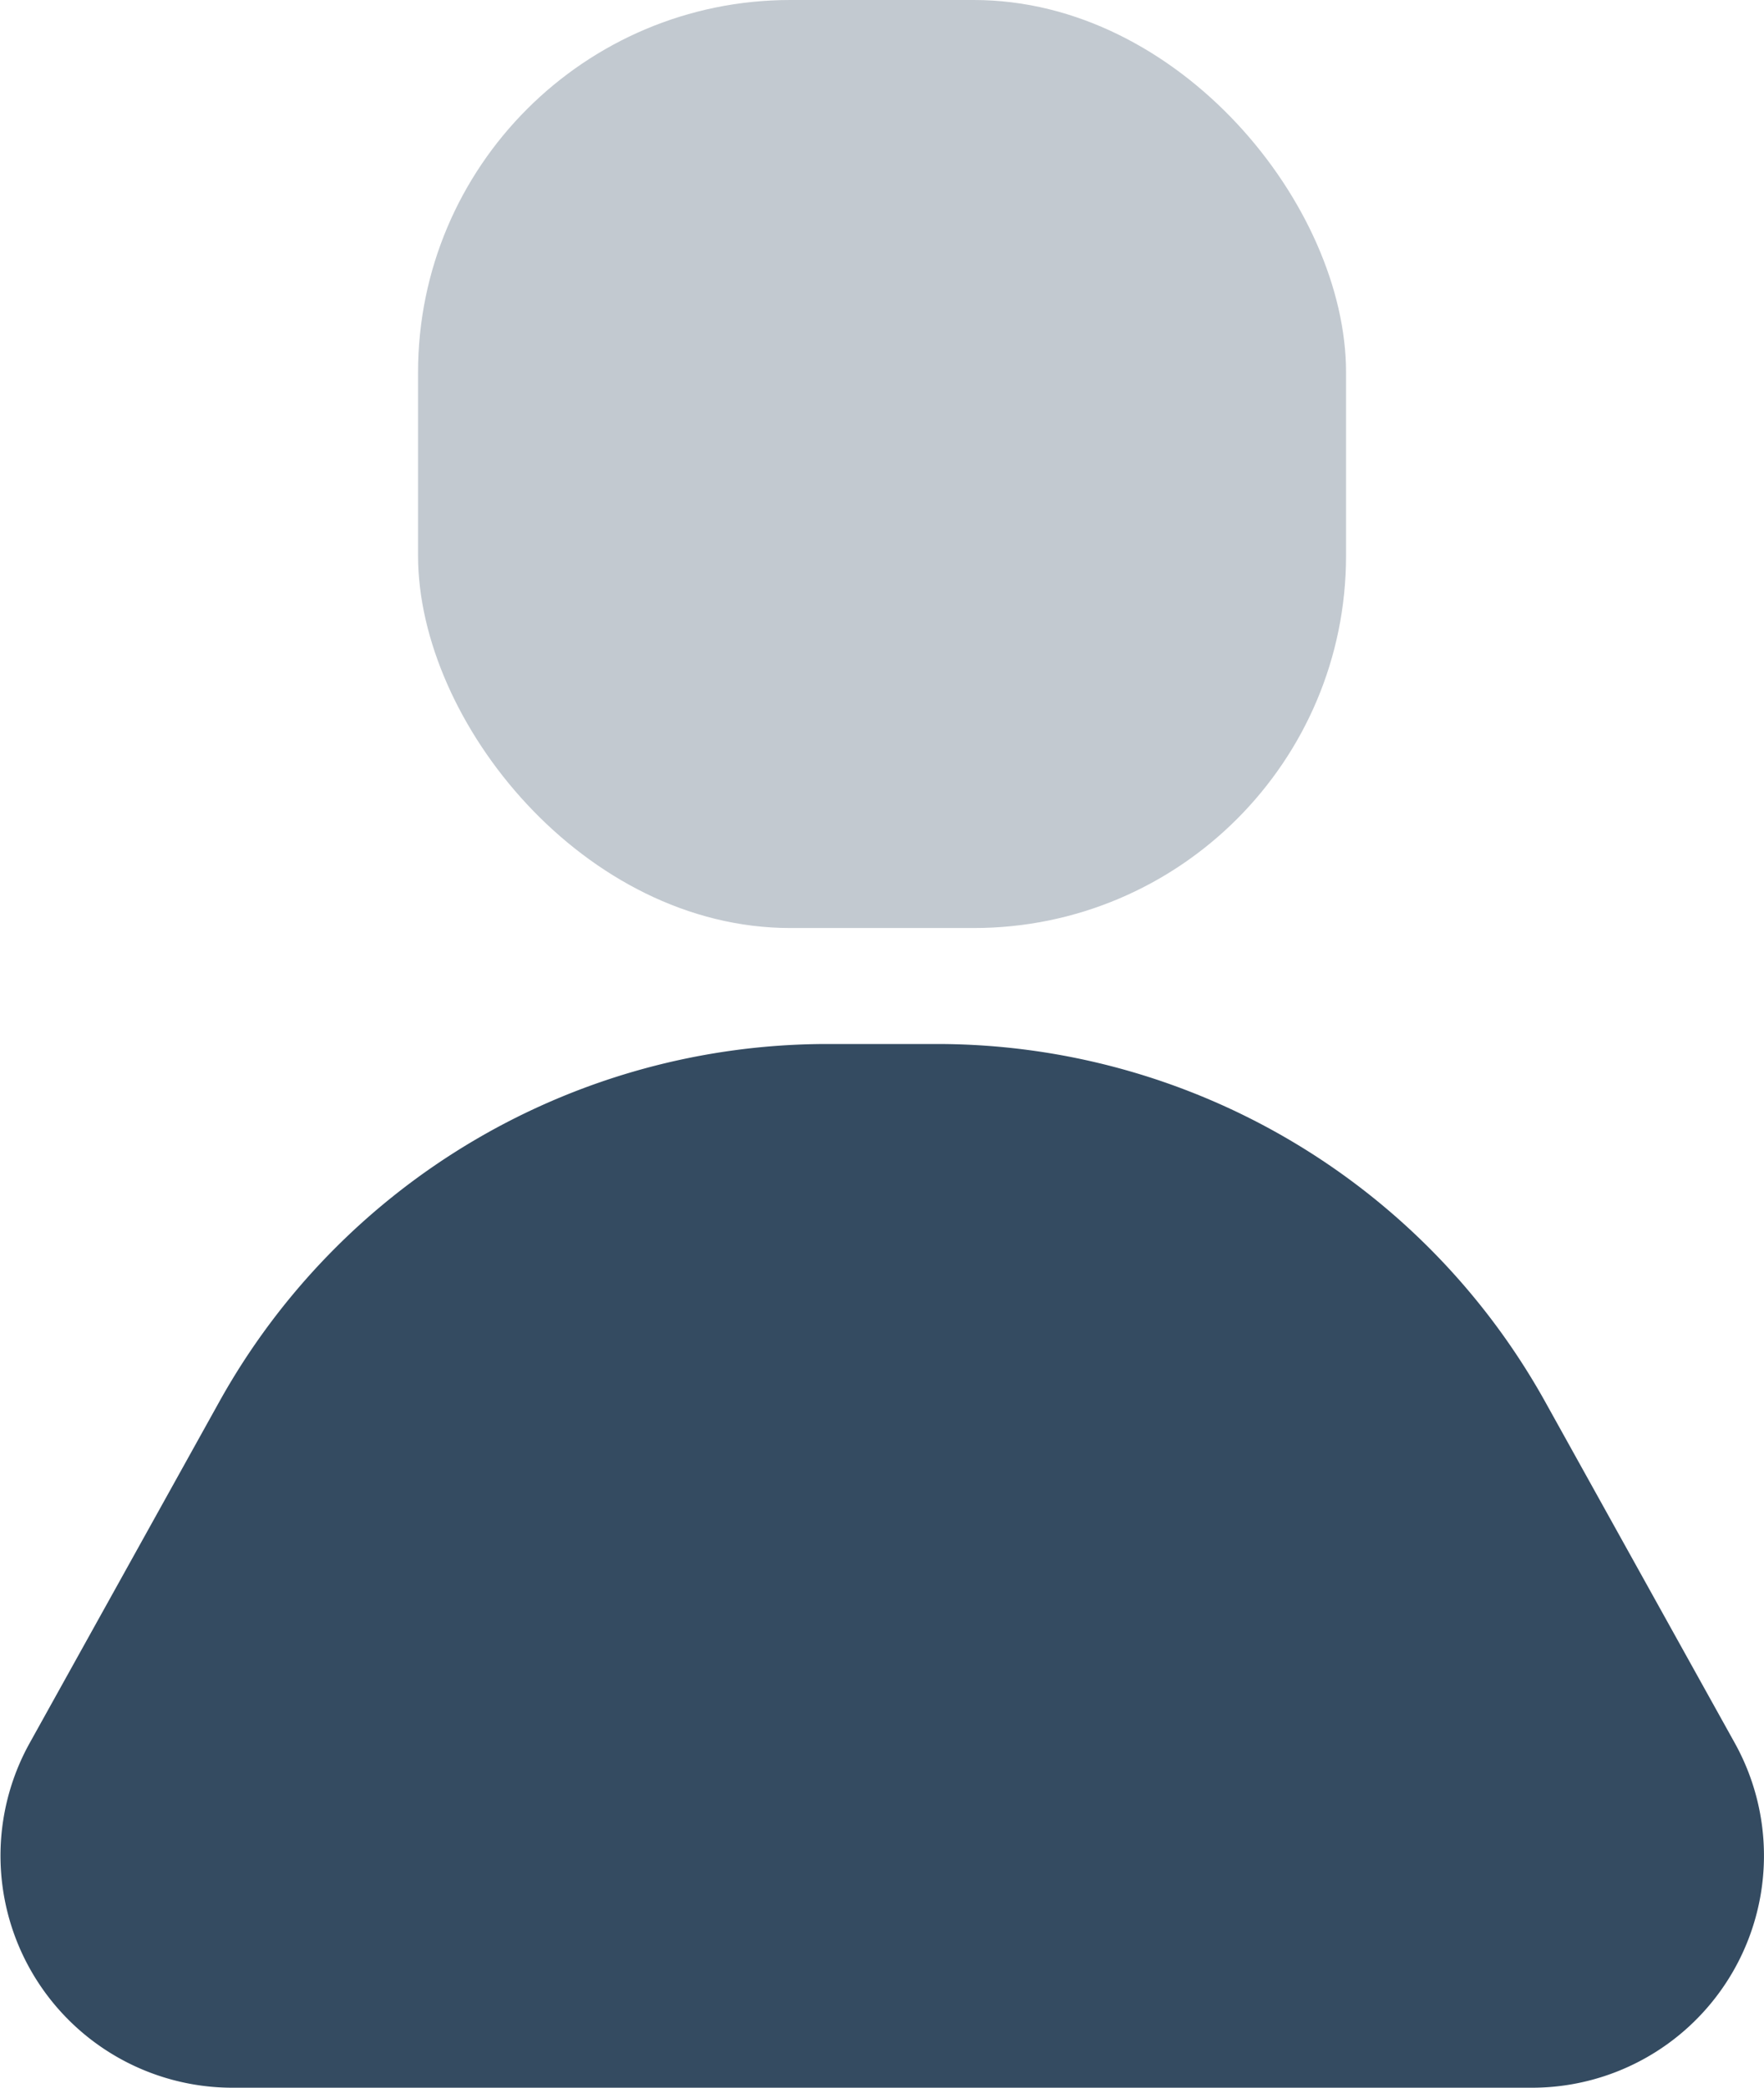
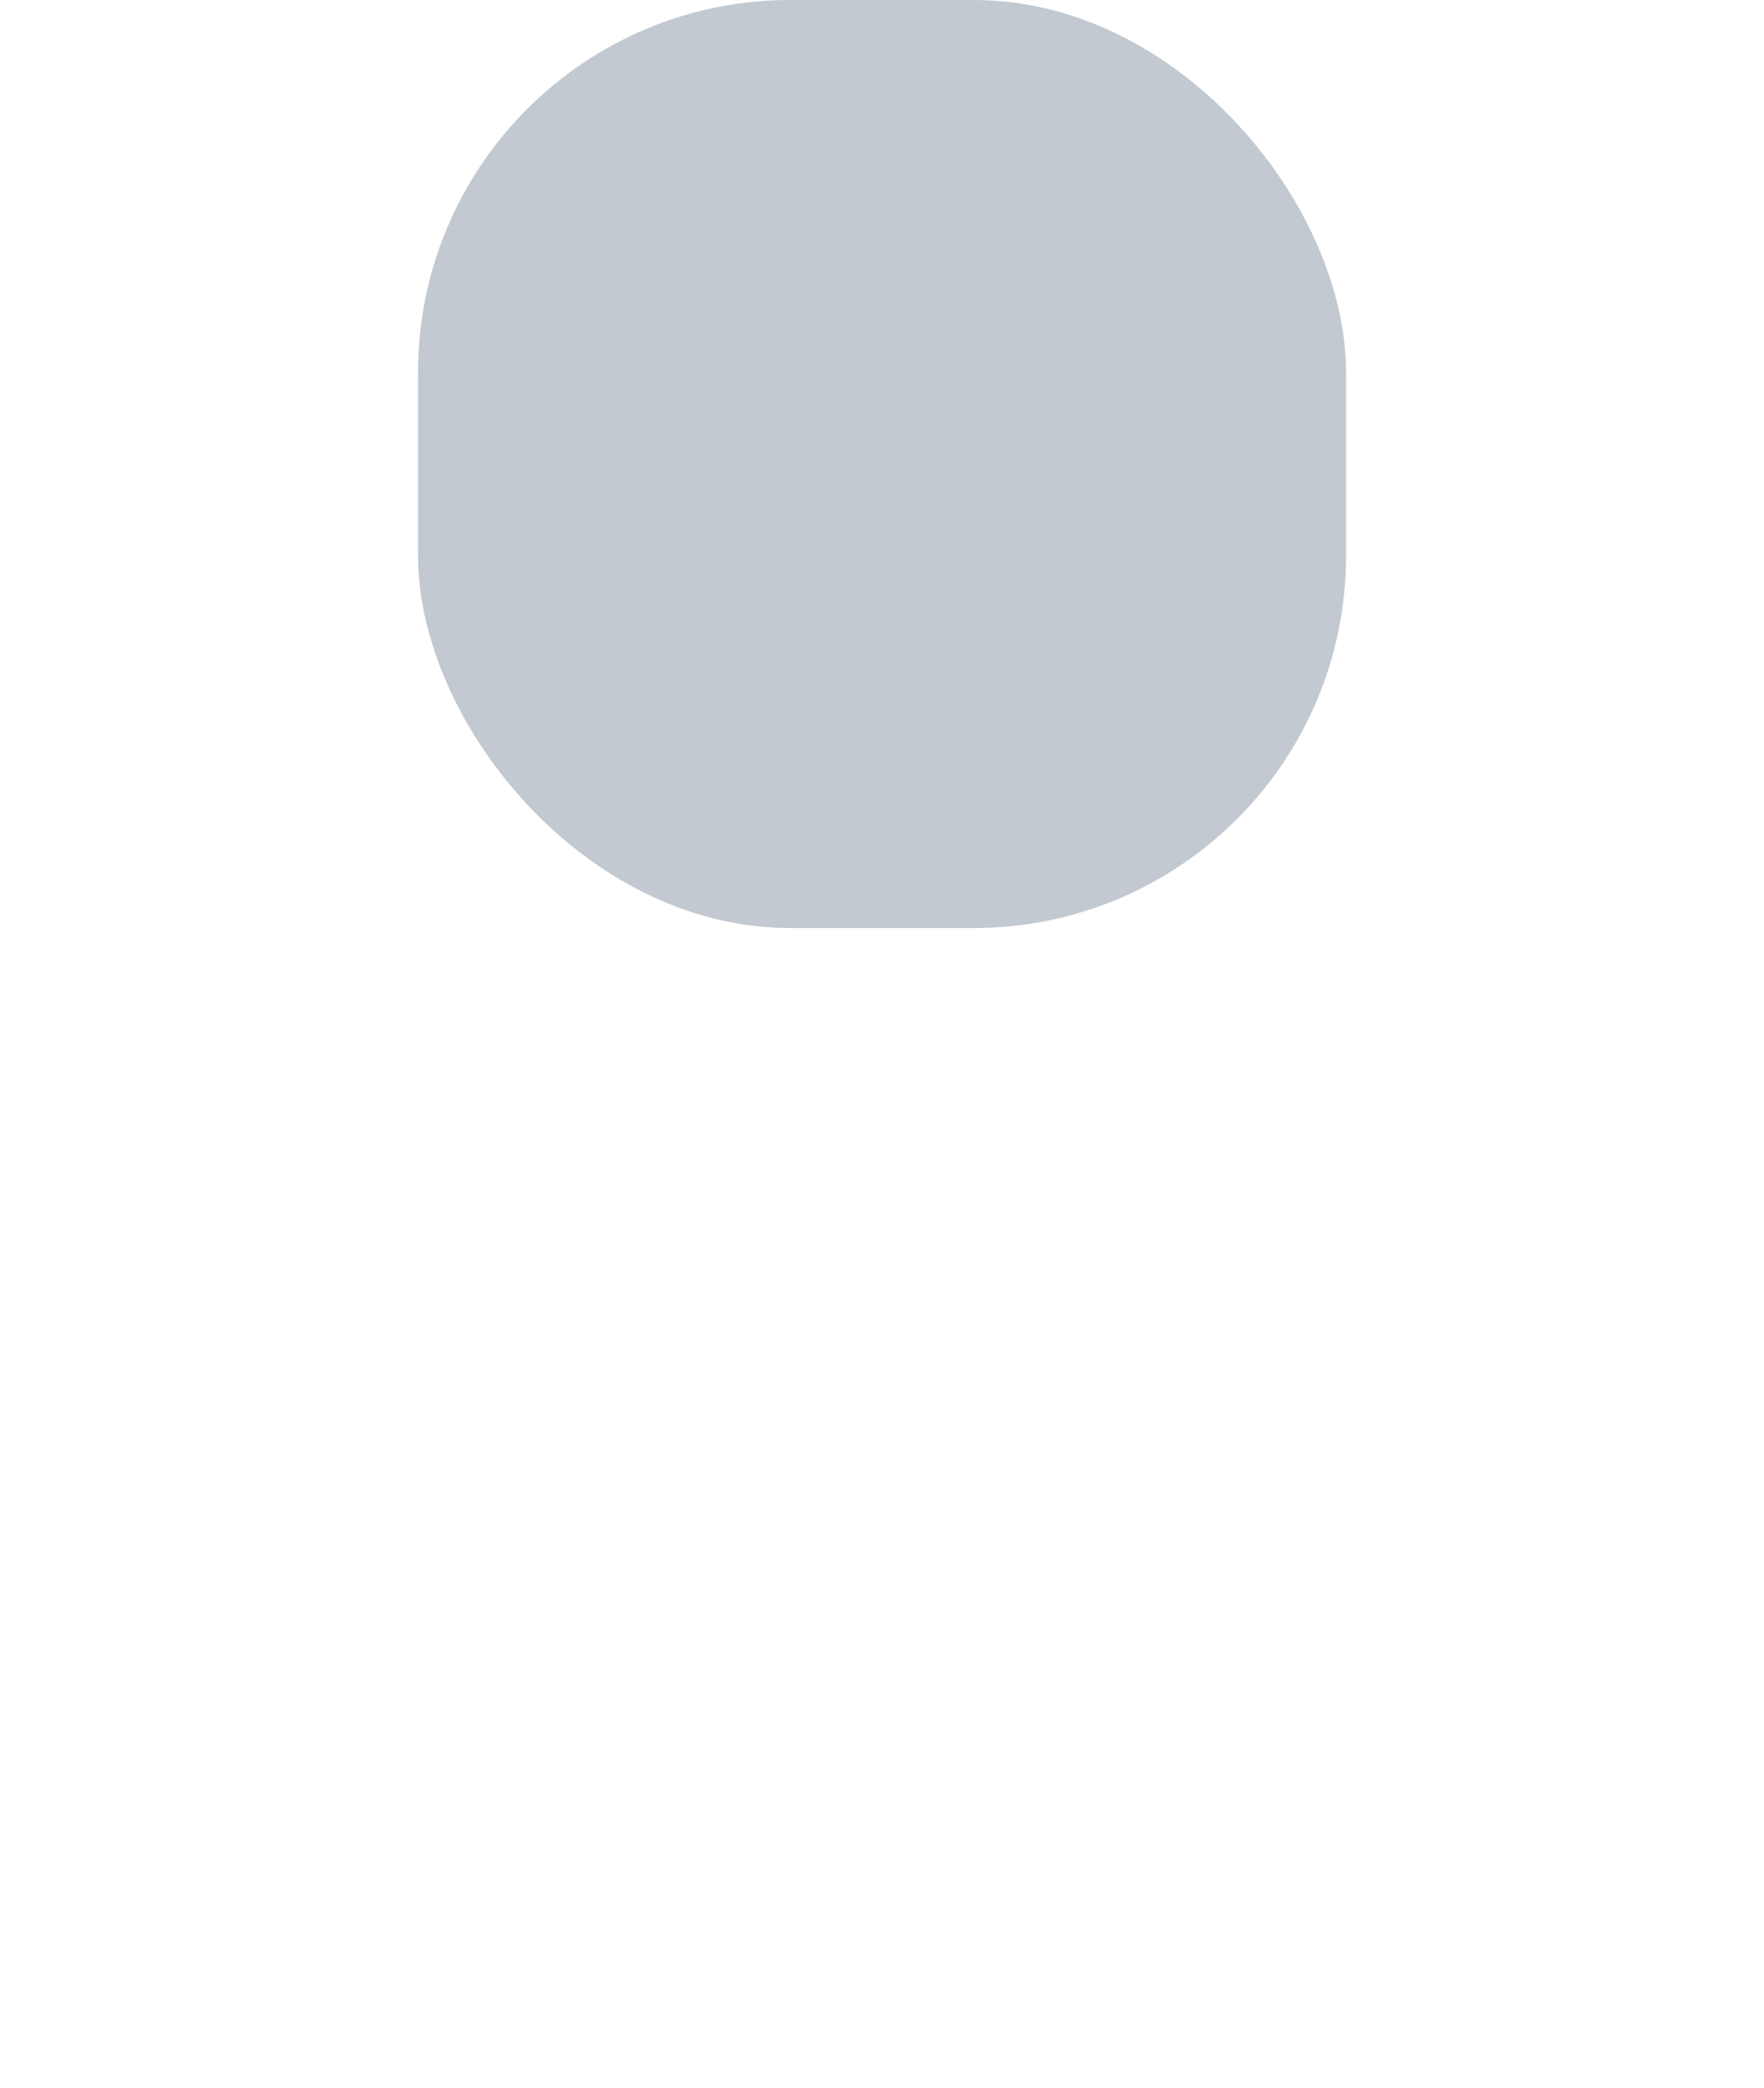
<svg xmlns="http://www.w3.org/2000/svg" id="Group_580" data-name="Group 580" width="18.954" height="22.434" viewBox="0 0 18.954 22.434">
-   <path id="Path_112" data-name="Path 112" d="M6.751,15.846A7.478,7.478,0,0,1,13.288,12h1.171A7.478,7.478,0,0,1,21,15.846l2.038,3.668a2.493,2.493,0,0,1-2.179,3.7H6.892a2.493,2.493,0,0,1-2.179-3.7Z" transform="translate(-4.396 -0.783)" fill="rgb(52, 75, 97)" />
  <rect id="Rectangle_186" data-name="Rectangle 186" width="9.971" height="9.971" rx="4" transform="translate(4.492)" fill="rgb(52, 75, 97)" opacity="0.3" />
</svg>